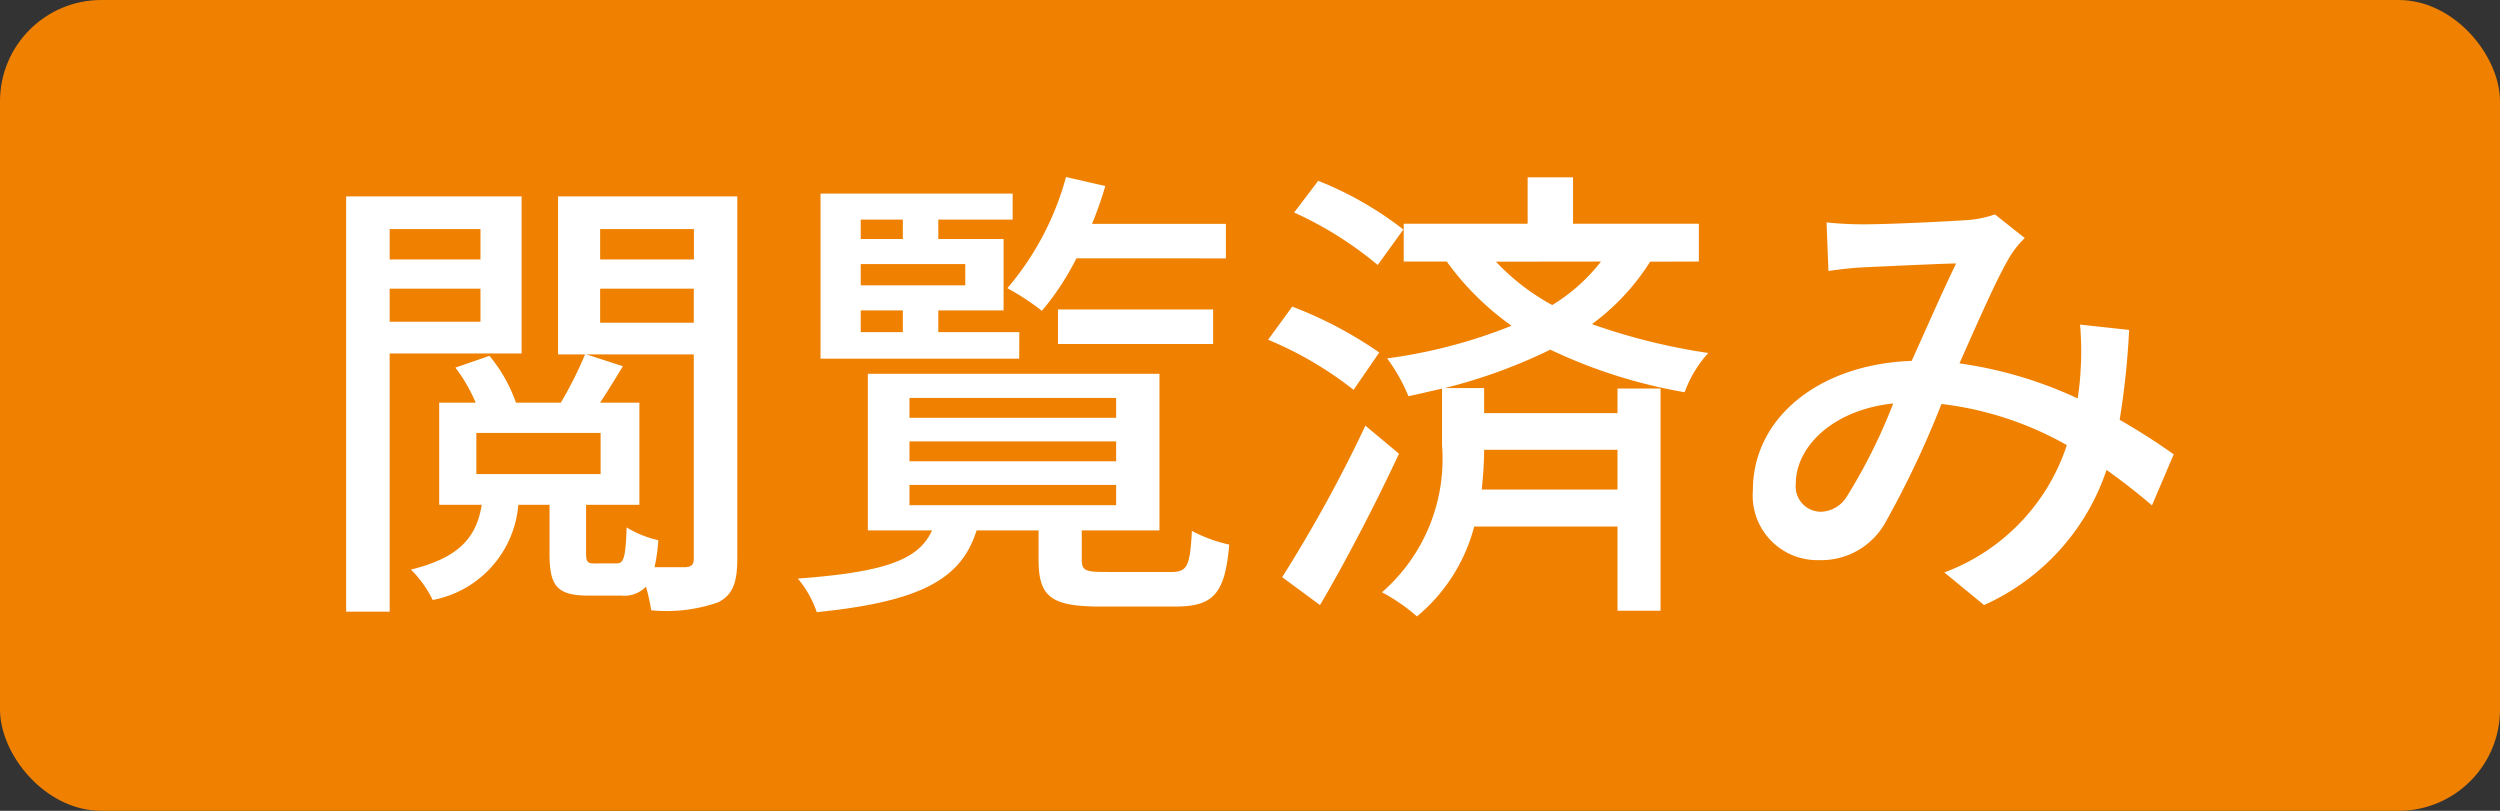
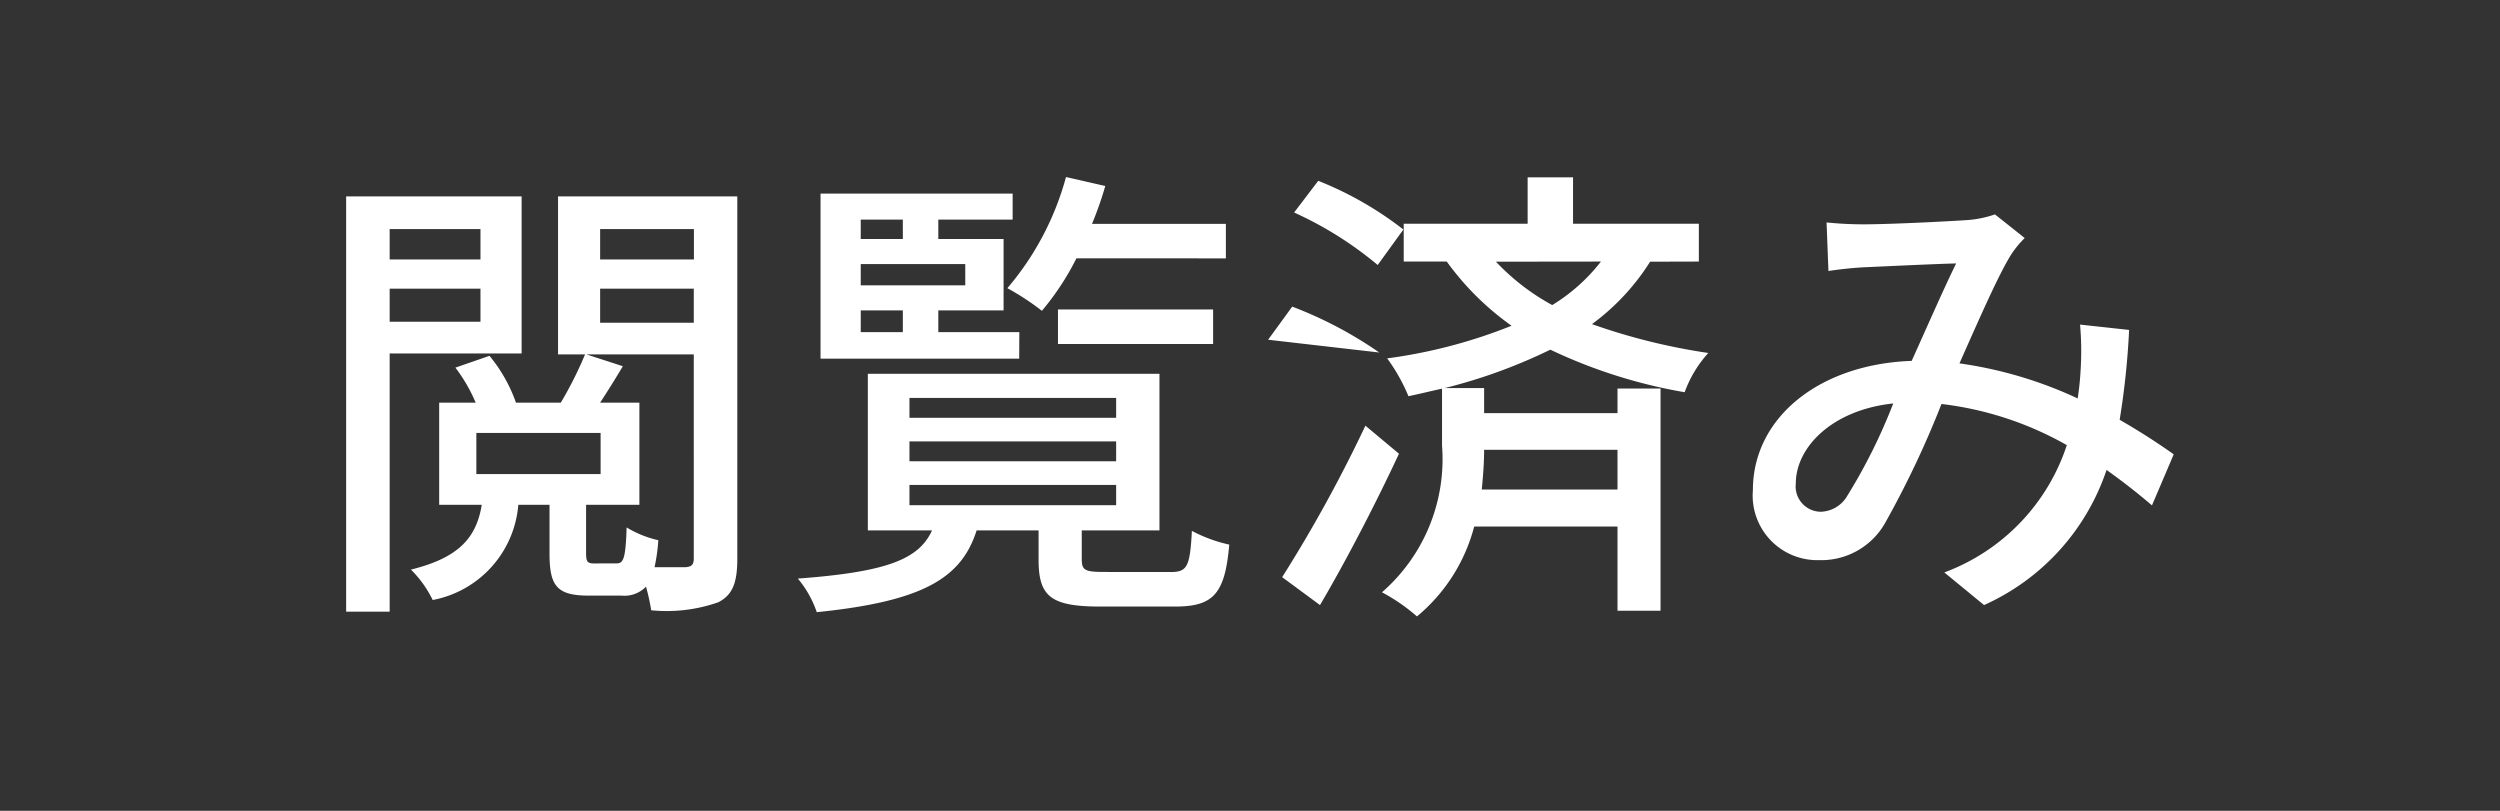
<svg xmlns="http://www.w3.org/2000/svg" width="74" height="24" viewBox="0 0 74 24">
  <rect x="0" y="0" width="74" height="24" fill="#333333" stroke="none" />
  <g id="グループ_2" data-name="グループ 2" transform="translate(-1269 -411)">
-     <rect id="長方形_8768" data-name="長方形 8768" width="74" height="24" rx="3" transform="translate(1269 411)" fill="#ef8000" />
-     <path id="パス_1" data-name="パス 1" d="M5.222-10.22v.9H2.534v-.9ZM2.534-7.476v-.98H5.222v.98Zm3.906.938v-4.648H1.246V1.106H2.534V-6.538ZM8.6-.322c-.21,0-.252-.042-.252-.308V-2.058H9.926V-5.082H8.764c.21-.322.448-.7.672-1.078L8.358-6.51h3.178V-.476c0,.2-.07.252-.252.266h-.91a5.2,5.2,0,0,0,.112-.8,3.136,3.136,0,0,1-.938-.378c-.028.938-.1,1.064-.294,1.064ZM5.1-4.186H8.778v1.218H5.1Zm6.44-6.034v.9H8.764v-.9ZM8.764-8.456h2.772v1.008H8.764Zm4.06-2.73H7.518V-6.51h.8A11.323,11.323,0,0,1,7.6-5.082H6.272a4.515,4.515,0,0,0-.784-1.386l-1.008.35a4.768,4.768,0,0,1,.6,1.036H4v3.024h1.26C5.1-1.078,4.578-.49,3.164-.14a3.305,3.305,0,0,1,.644.9A3.125,3.125,0,0,0,6.342-2.058h.924V-.616c0,.938.2,1.246,1.148,1.246h.98a.885.885,0,0,0,.728-.266,6.553,6.553,0,0,1,.154.7A4.605,4.605,0,0,0,12.264.826c.434-.224.56-.6.56-1.288ZM27.286-9.352v-1.022H23.324a10.611,10.611,0,0,0,.392-1.12l-1.162-.266a8.488,8.488,0,0,1-1.736,3.29A7.583,7.583,0,0,1,21.84-7.8a7.864,7.864,0,0,0,1.022-1.554Zm-.378,2.534V-7.84H22.316v1.022Zm-10.43-.994h1.246v.644H16.478ZM17.724-10.5v.574H16.478V-10.5Zm1.848,1.946H16.478v-.63h3.094Zm1.6,1.386H18.774v-.644h1.932V-9.926H18.774V-10.5h2.2v-.77H15.288v4.886h5.88ZM17.92-2.646h6.118v.6H17.92Zm0-1.288h6.118v.588H17.92Zm0-1.288h6.118v.588H17.92Zm5.8,5.152c-.6,0-.7-.042-.7-.378V-1.3h2.3V-5.936H16.688V-1.3h1.9C18.2-.448,17.262-.07,14.616.126a3.068,3.068,0,0,1,.56.994C18.326.8,19.46.112,19.908-1.3h1.834v.868c0,1.092.364,1.386,1.834,1.386h2.2c1.12,0,1.484-.35,1.61-1.834a4.308,4.308,0,0,1-1.106-.406c-.056,1.064-.14,1.218-.63,1.218Zm8.82-10.136a10.262,10.262,0,0,0-2.52-1.442l-.714.938A10.78,10.78,0,0,1,31.78-9.156Zm-.714,3.64a11.978,11.978,0,0,0-2.576-1.358l-.714.98A10.707,10.707,0,0,1,31.066-5.46ZM31.416-4.4A41.852,41.852,0,0,1,28.952.084l1.12.826c.784-1.33,1.652-3.01,2.338-4.48Zm6.972-4.858a5.345,5.345,0,0,1-1.442,1.288A6.653,6.653,0,0,1,35.28-9.254Zm.49,6.748H34.86c.042-.42.07-.812.07-1.176h3.948Zm2.408-6.748v-1.12H37.562v-1.372H36.218v1.372H32.55v1.12h1.274a8.233,8.233,0,0,0,1.918,1.9,15.248,15.248,0,0,1-3.682.966,5.285,5.285,0,0,1,.63,1.12c.336-.07.672-.154.994-.224v1.68A5.227,5.227,0,0,1,31.906.532a5.438,5.438,0,0,1,1.036.714,5.135,5.135,0,0,0,1.694-2.66h4.242V1.078h1.274V-5.5H38.878v.728H34.93v-.742H33.768A15.8,15.8,0,0,0,36.89-6.65a15.218,15.218,0,0,0,3.976,1.26,3.484,3.484,0,0,1,.7-1.162,18.221,18.221,0,0,1-3.444-.854,6.763,6.763,0,0,0,1.722-1.848Zm3.78-1.162.056,1.442c.35-.056.8-.1,1.092-.112.63-.028,2.128-.1,2.688-.112-.378.77-.854,1.862-1.316,2.884-2.772.1-4.7,1.708-4.7,3.822A1.913,1.913,0,0,0,44.842-.42,2.172,2.172,0,0,0,46.788-1.5a28.346,28.346,0,0,0,1.68-3.542,9.832,9.832,0,0,1,3.71,1.218A6.022,6.022,0,0,1,48.552-.056L49.728.91a6.726,6.726,0,0,0,3.626-4q.735.525,1.344,1.05l.644-1.512c-.434-.308-.966-.658-1.6-1.022a23.554,23.554,0,0,0,.28-2.66L52.57-7.392a9.058,9.058,0,0,1,.014,1.386q-.021.378-.084.8A12.3,12.3,0,0,0,49-6.244c.56-1.26,1.134-2.576,1.512-3.192a2.841,2.841,0,0,1,.42-.518l-.882-.7a3.19,3.19,0,0,1-.812.168c-.616.042-2.31.126-3.066.126A10.626,10.626,0,0,1,45.066-10.416Zm-.91,7.728c0-1.05,1.05-2.17,2.884-2.366a16.461,16.461,0,0,1-1.358,2.73.94.94,0,0,1-.784.476A.75.75,0,0,1,44.156-2.688Z" transform="translate(1278 428)" fill="#fff" />
+     <path id="パス_1" data-name="パス 1" d="M5.222-10.22v.9H2.534v-.9ZM2.534-7.476v-.98H5.222v.98Zm3.906.938v-4.648H1.246V1.106H2.534V-6.538ZM8.6-.322c-.21,0-.252-.042-.252-.308V-2.058H9.926V-5.082H8.764c.21-.322.448-.7.672-1.078L8.358-6.51h3.178V-.476c0,.2-.07.252-.252.266h-.91a5.2,5.2,0,0,0,.112-.8,3.136,3.136,0,0,1-.938-.378c-.028.938-.1,1.064-.294,1.064ZM5.1-4.186H8.778v1.218H5.1Zm6.44-6.034v.9H8.764v-.9ZM8.764-8.456h2.772v1.008H8.764Zm4.06-2.73H7.518V-6.51h.8A11.323,11.323,0,0,1,7.6-5.082H6.272a4.515,4.515,0,0,0-.784-1.386l-1.008.35a4.768,4.768,0,0,1,.6,1.036H4v3.024h1.26C5.1-1.078,4.578-.49,3.164-.14a3.305,3.305,0,0,1,.644.9A3.125,3.125,0,0,0,6.342-2.058h.924V-.616c0,.938.2,1.246,1.148,1.246h.98a.885.885,0,0,0,.728-.266,6.553,6.553,0,0,1,.154.7A4.605,4.605,0,0,0,12.264.826c.434-.224.56-.6.56-1.288ZM27.286-9.352v-1.022H23.324a10.611,10.611,0,0,0,.392-1.12l-1.162-.266a8.488,8.488,0,0,1-1.736,3.29A7.583,7.583,0,0,1,21.84-7.8a7.864,7.864,0,0,0,1.022-1.554Zm-.378,2.534V-7.84H22.316v1.022Zm-10.43-.994h1.246v.644H16.478ZM17.724-10.5v.574H16.478V-10.5Zm1.848,1.946H16.478v-.63h3.094Zm1.6,1.386H18.774v-.644h1.932V-9.926H18.774V-10.5h2.2v-.77H15.288v4.886h5.88ZM17.92-2.646h6.118v.6H17.92Zm0-1.288h6.118v.588H17.92Zm0-1.288h6.118v.588H17.92Zm5.8,5.152c-.6,0-.7-.042-.7-.378V-1.3h2.3V-5.936H16.688V-1.3h1.9C18.2-.448,17.262-.07,14.616.126a3.068,3.068,0,0,1,.56.994C18.326.8,19.46.112,19.908-1.3h1.834v.868c0,1.092.364,1.386,1.834,1.386h2.2c1.12,0,1.484-.35,1.61-1.834a4.308,4.308,0,0,1-1.106-.406c-.056,1.064-.14,1.218-.63,1.218Zm8.82-10.136a10.262,10.262,0,0,0-2.52-1.442l-.714.938A10.78,10.78,0,0,1,31.78-9.156Zm-.714,3.64a11.978,11.978,0,0,0-2.576-1.358l-.714.98ZM31.416-4.4A41.852,41.852,0,0,1,28.952.084l1.12.826c.784-1.33,1.652-3.01,2.338-4.48Zm6.972-4.858a5.345,5.345,0,0,1-1.442,1.288A6.653,6.653,0,0,1,35.28-9.254Zm.49,6.748H34.86c.042-.42.07-.812.07-1.176h3.948Zm2.408-6.748v-1.12H37.562v-1.372H36.218v1.372H32.55v1.12h1.274a8.233,8.233,0,0,0,1.918,1.9,15.248,15.248,0,0,1-3.682.966,5.285,5.285,0,0,1,.63,1.12c.336-.07.672-.154.994-.224v1.68A5.227,5.227,0,0,1,31.906.532a5.438,5.438,0,0,1,1.036.714,5.135,5.135,0,0,0,1.694-2.66h4.242V1.078h1.274V-5.5H38.878v.728H34.93v-.742H33.768A15.8,15.8,0,0,0,36.89-6.65a15.218,15.218,0,0,0,3.976,1.26,3.484,3.484,0,0,1,.7-1.162,18.221,18.221,0,0,1-3.444-.854,6.763,6.763,0,0,0,1.722-1.848Zm3.78-1.162.056,1.442c.35-.056.8-.1,1.092-.112.63-.028,2.128-.1,2.688-.112-.378.77-.854,1.862-1.316,2.884-2.772.1-4.7,1.708-4.7,3.822A1.913,1.913,0,0,0,44.842-.42,2.172,2.172,0,0,0,46.788-1.5a28.346,28.346,0,0,0,1.68-3.542,9.832,9.832,0,0,1,3.71,1.218A6.022,6.022,0,0,1,48.552-.056L49.728.91a6.726,6.726,0,0,0,3.626-4q.735.525,1.344,1.05l.644-1.512c-.434-.308-.966-.658-1.6-1.022a23.554,23.554,0,0,0,.28-2.66L52.57-7.392a9.058,9.058,0,0,1,.014,1.386q-.021.378-.084.8A12.3,12.3,0,0,0,49-6.244c.56-1.26,1.134-2.576,1.512-3.192a2.841,2.841,0,0,1,.42-.518l-.882-.7a3.19,3.19,0,0,1-.812.168c-.616.042-2.31.126-3.066.126A10.626,10.626,0,0,1,45.066-10.416Zm-.91,7.728c0-1.05,1.05-2.17,2.884-2.366a16.461,16.461,0,0,1-1.358,2.73.94.94,0,0,1-.784.476A.75.75,0,0,1,44.156-2.688Z" transform="translate(1278 428)" fill="#fff" />
  </g>
</svg>